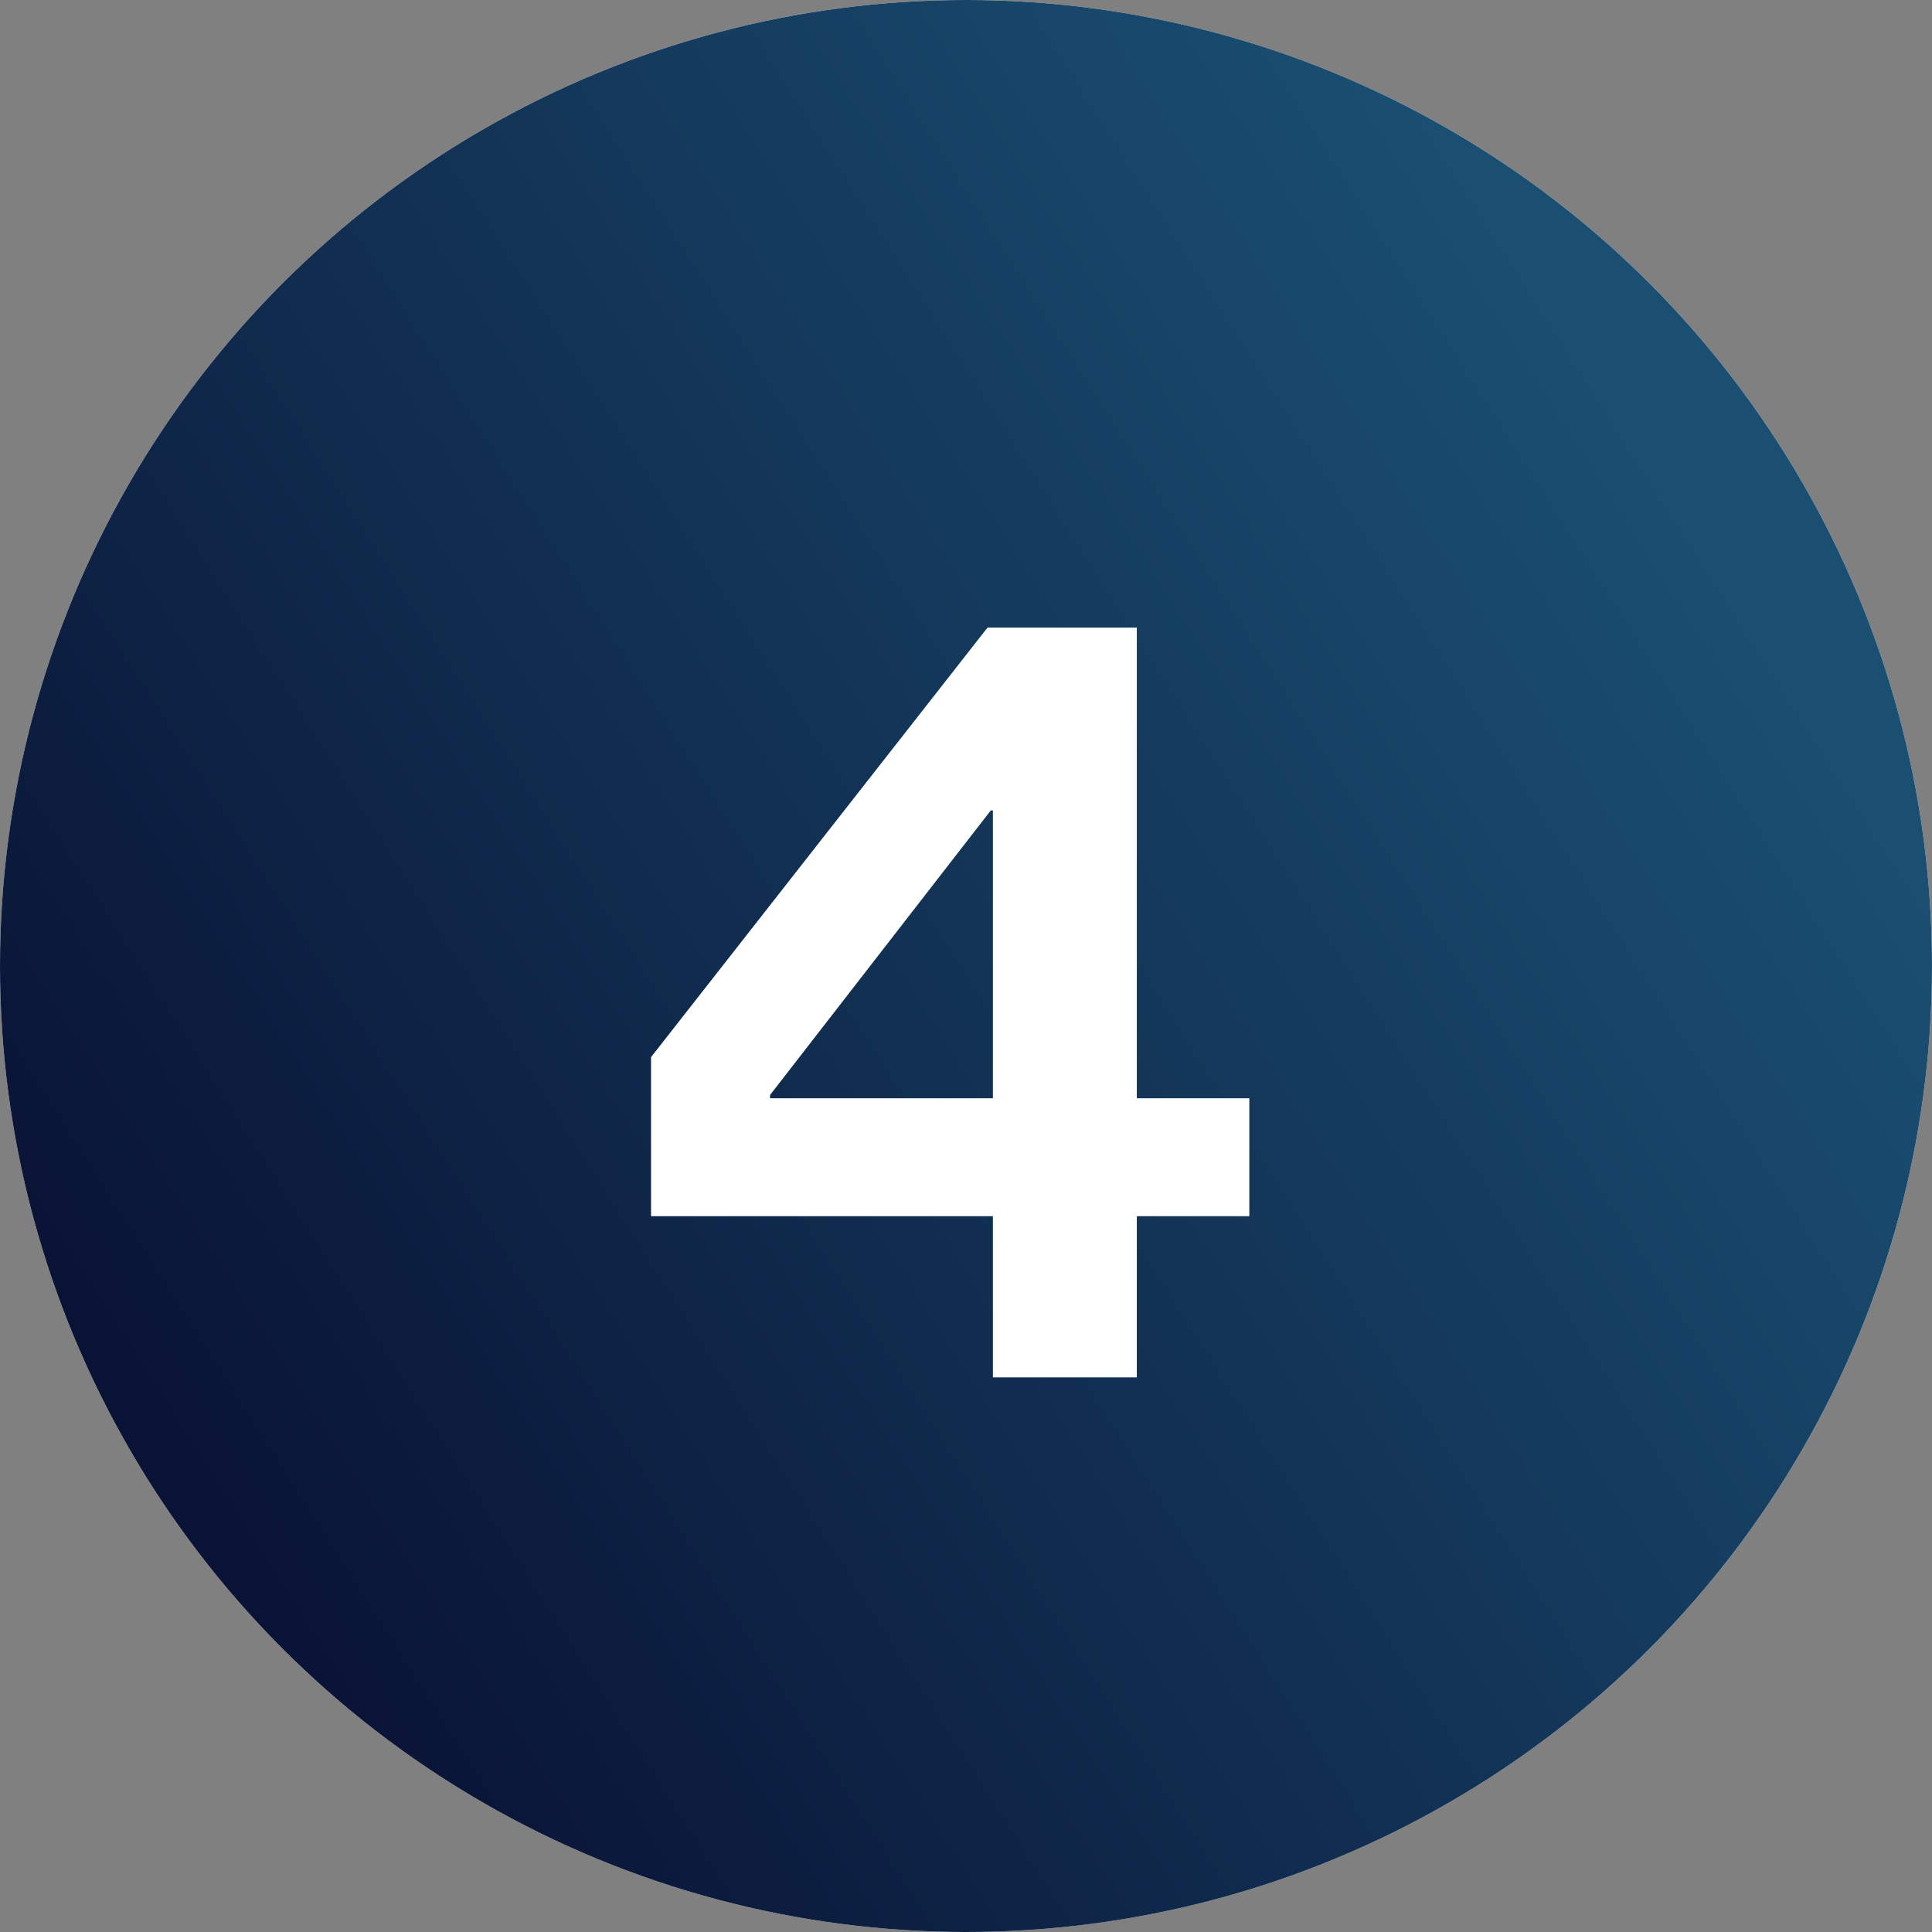
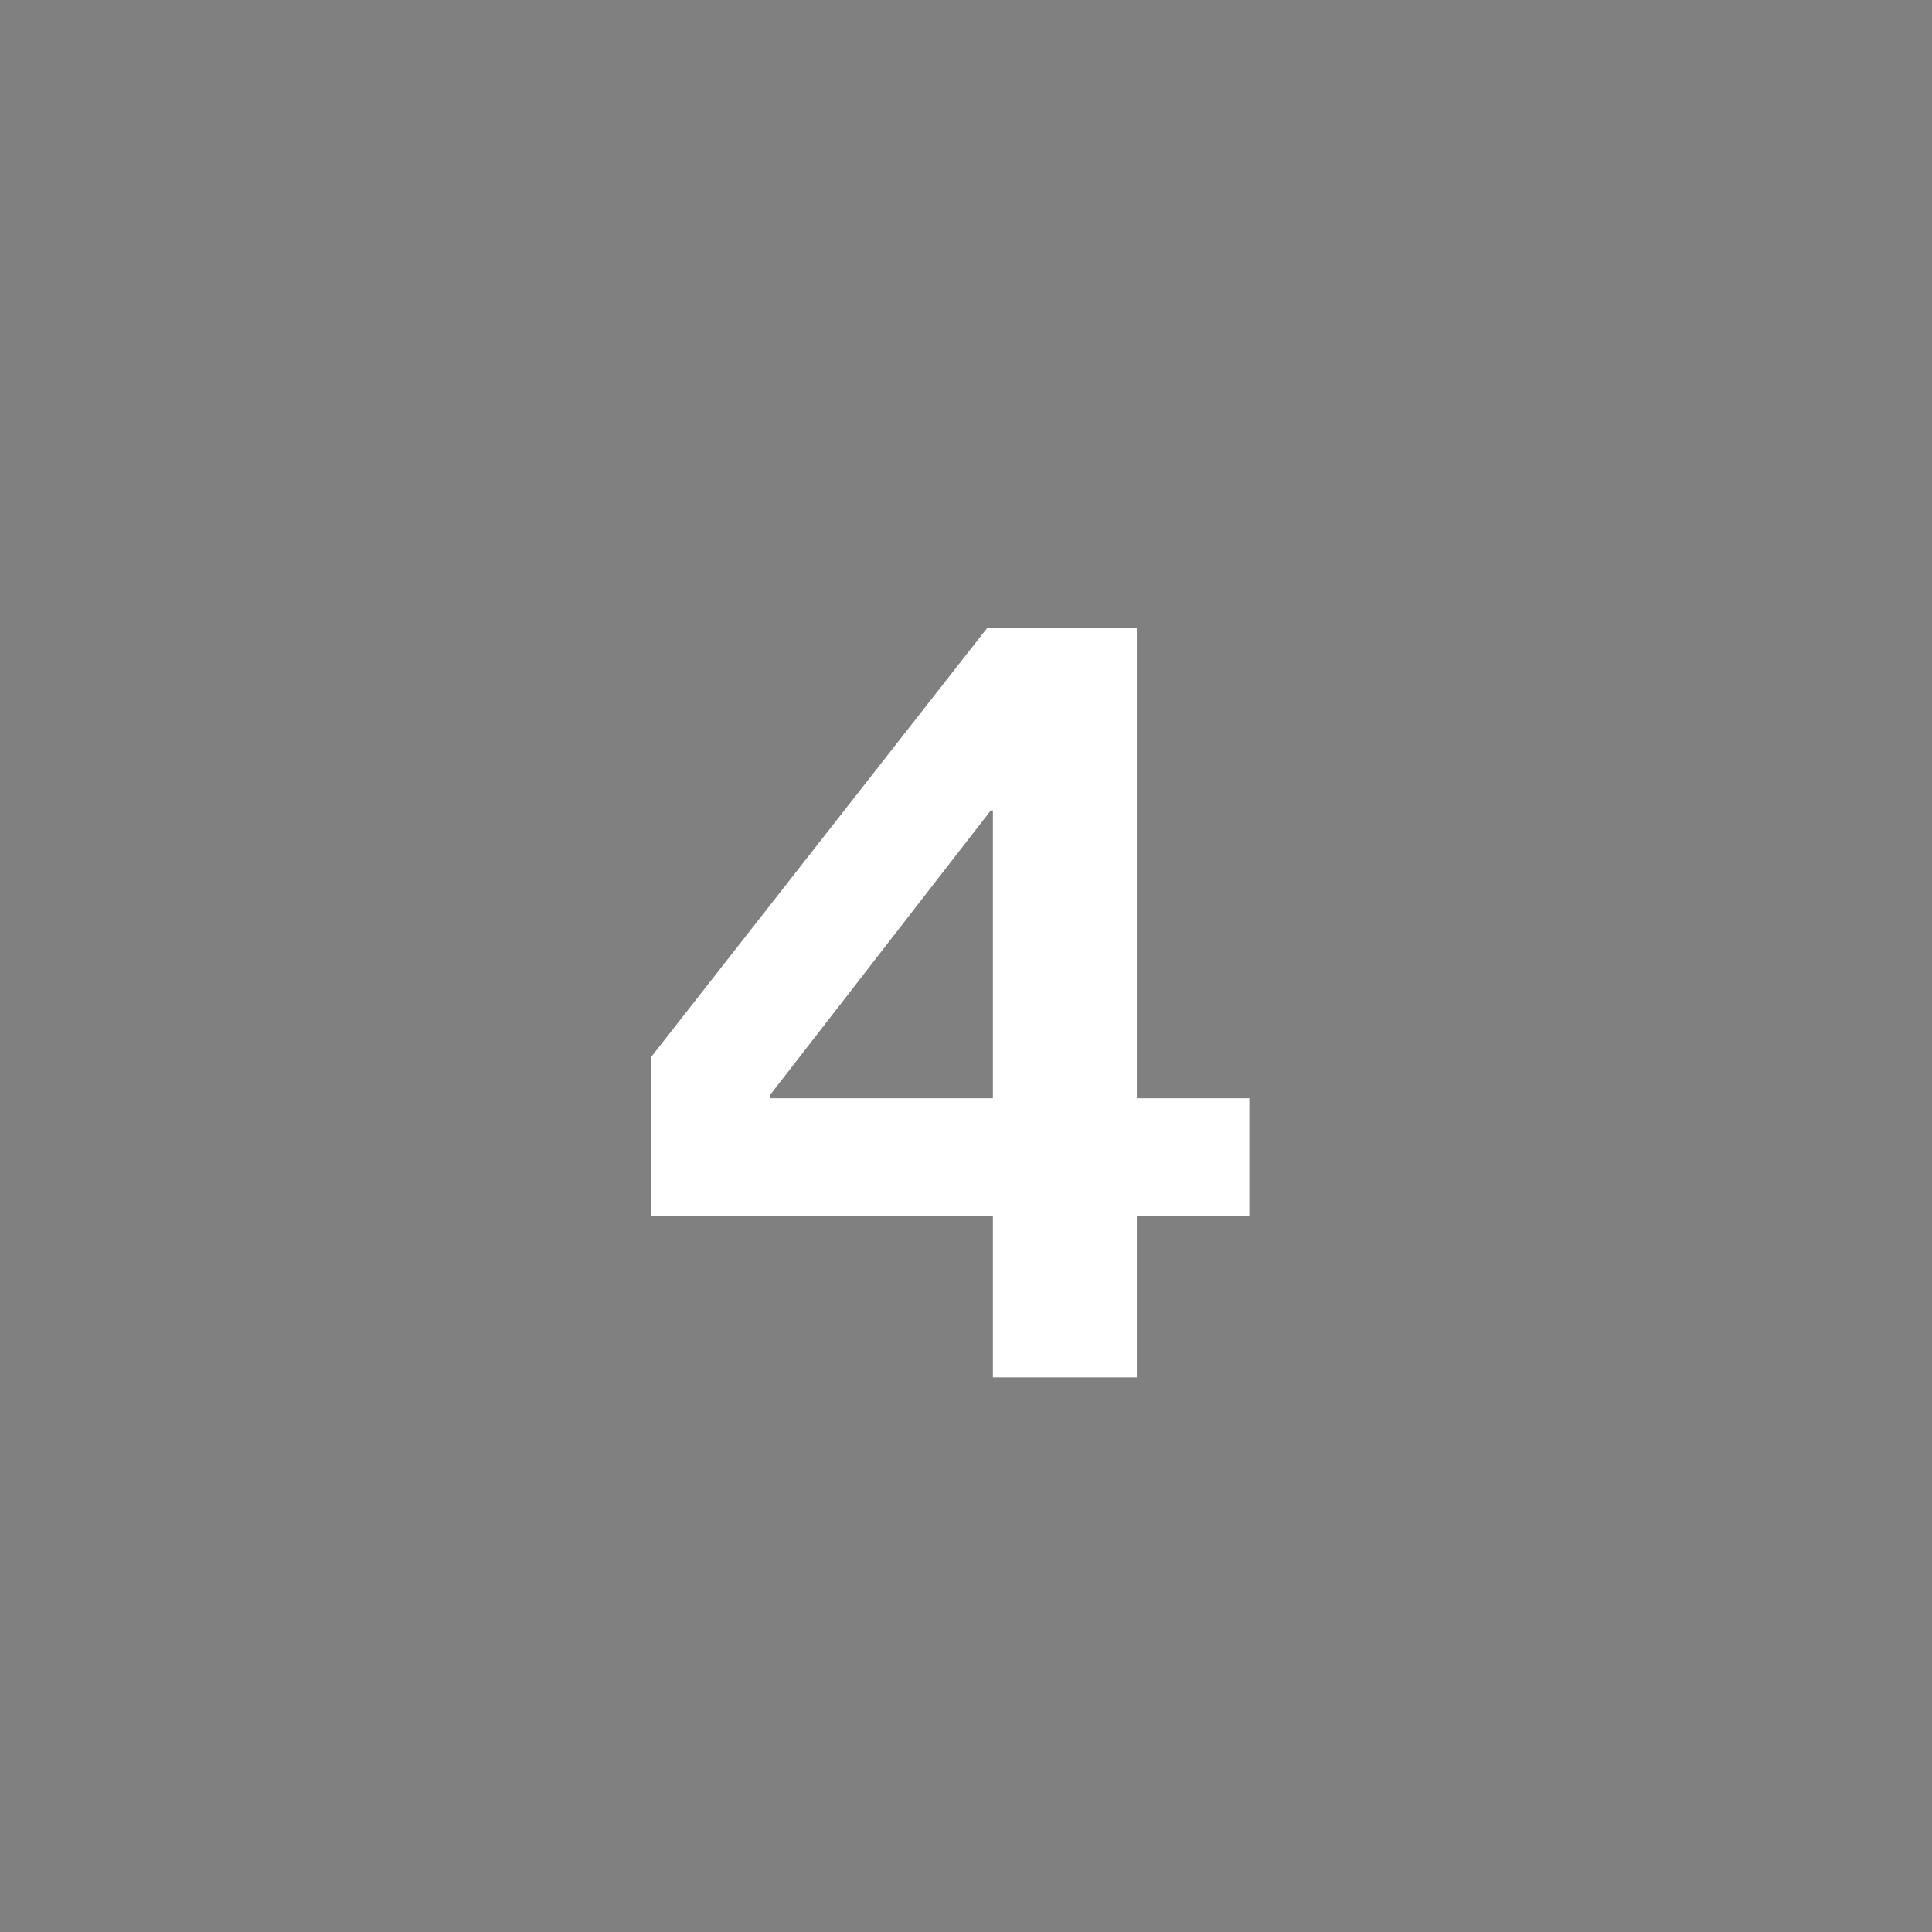
<svg xmlns="http://www.w3.org/2000/svg" width="68" height="68" viewBox="0 0 68 68" fill="none">
  <rect x="0" y="0" width="68" height="68" fill="#808080" stroke="none" />
-   <circle cx="34" cy="34" r="34" fill="#F9F9F9" />
-   <circle cx="34" cy="34" r="34" fill="url(#paint0_linear_991_1296)" />
-   <path d="M34.947 48.48V42.806H22.914V37.208L34.757 22.09H40.012V38.655H43.972V42.806H40.012V48.48H34.947ZM27.103 38.541V38.655H34.947V28.526H34.871L27.103 38.541Z" fill="white" />
+   <path d="M34.947 48.48V42.806H22.914V37.208L34.757 22.09H40.012V38.655H43.972V42.806H40.012V48.48H34.947ZM27.103 38.541V38.655H34.947V28.526H34.871Z" fill="white" />
  <defs>
    <linearGradient id="paint0_linear_991_1296" x1="68" y1="31.679" x2="10.88" y2="68" gradientUnits="userSpaceOnUse">
      <stop stop-color="#1A4F72" />
      <stop offset="1" stop-color="#080F31" />
    </linearGradient>
  </defs>
</svg>